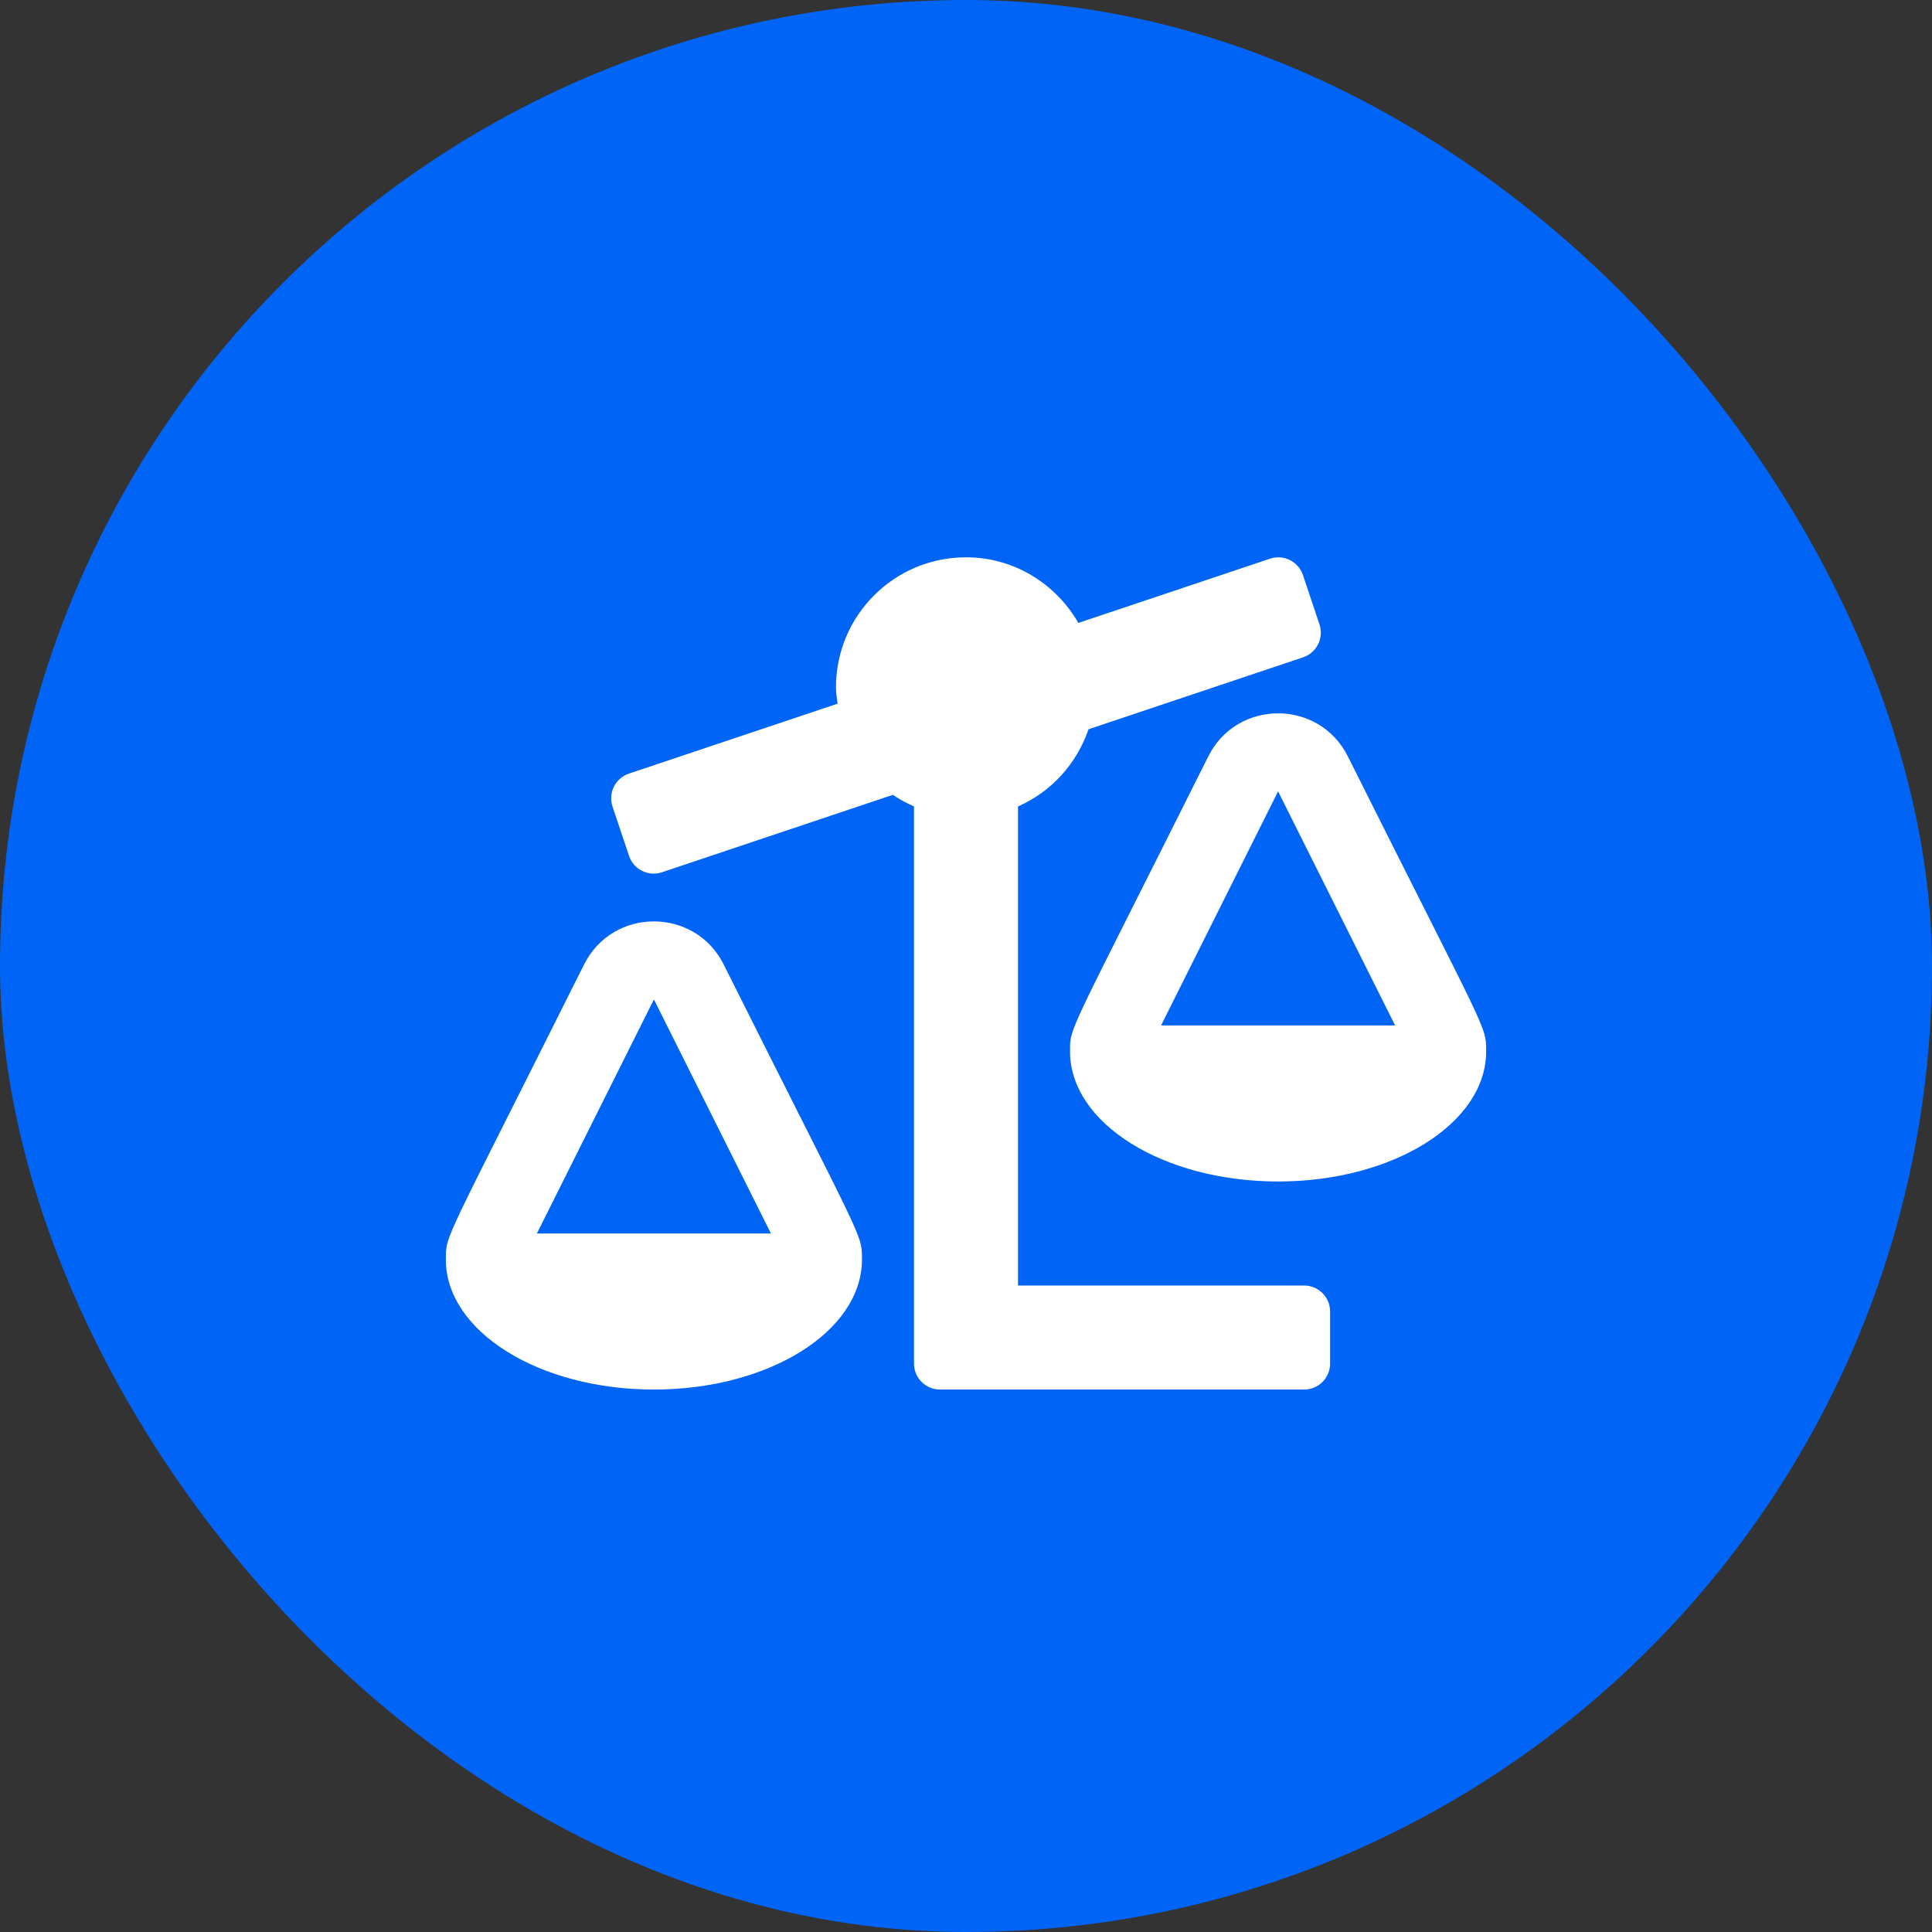
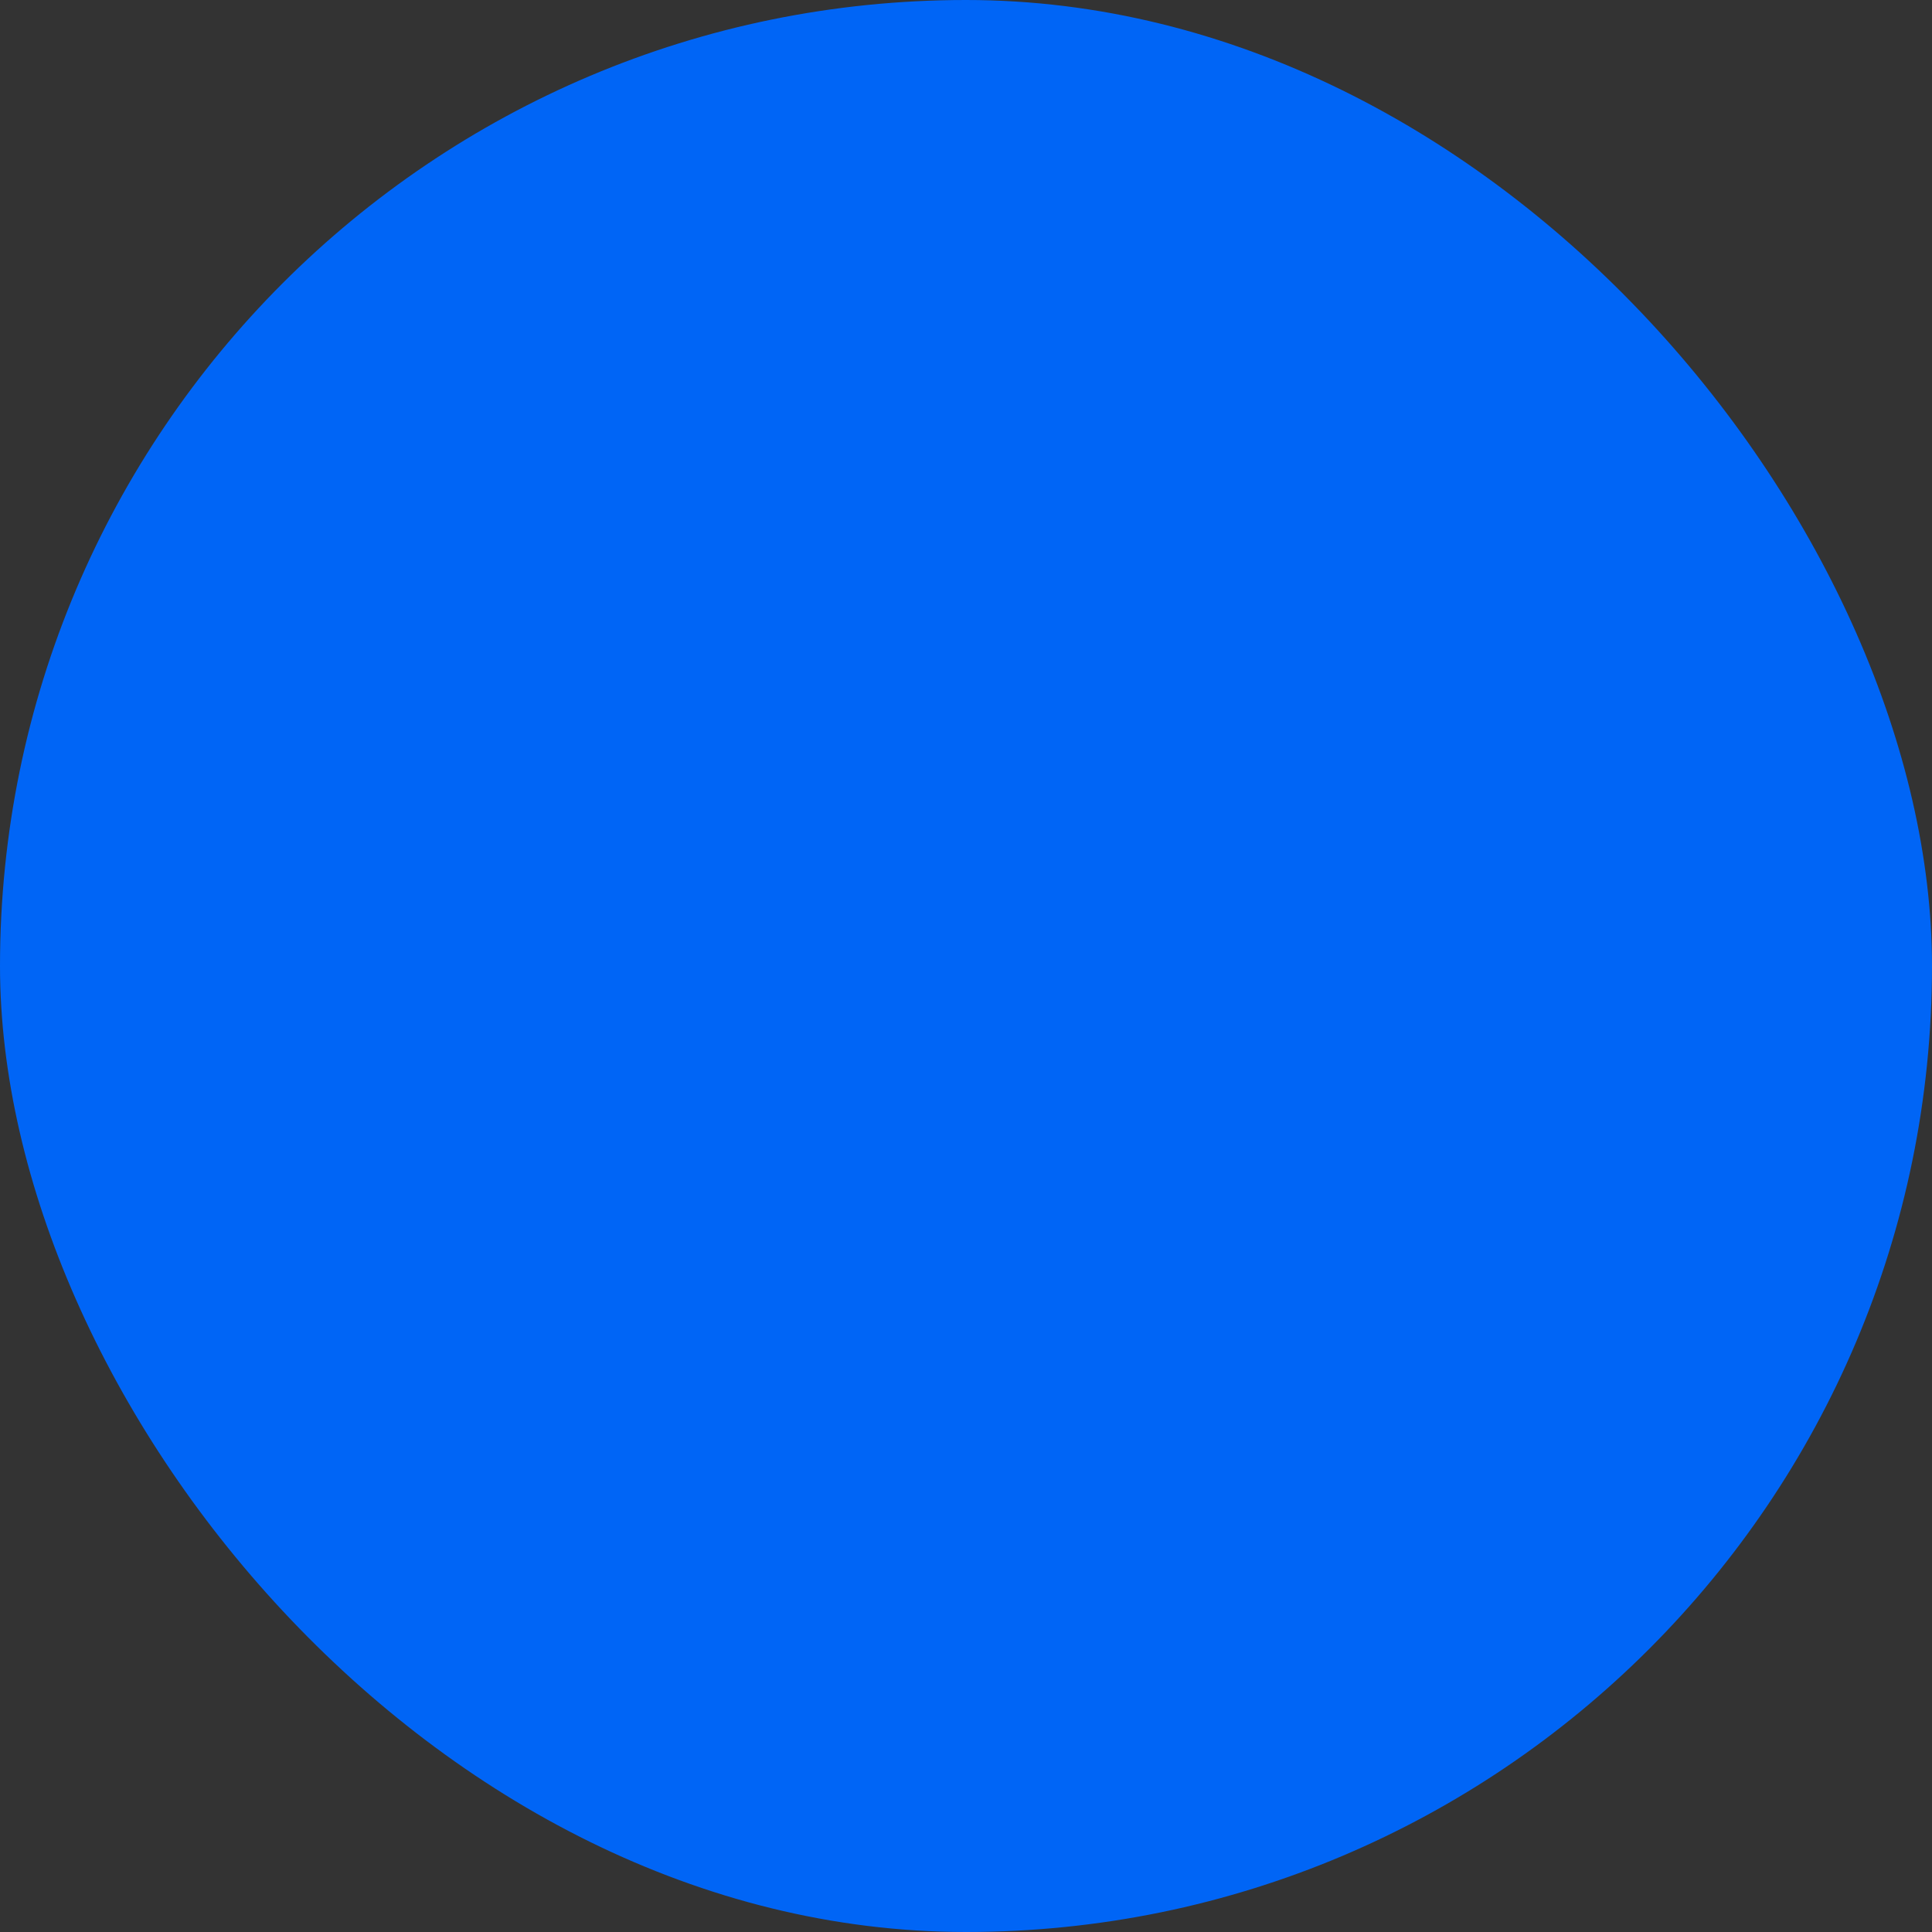
<svg xmlns="http://www.w3.org/2000/svg" width="52" height="52" viewBox="0 0 52 52" fill="none">
  <rect x="0" y="0" width="52" height="52" fill="#333333" stroke="none" />
  <rect width="52" height="52" rx="26" fill="#0065F6" />
-   <path d="M35.1 34.6H27.4V21.705C28.293 21.314 28.979 20.558 29.298 19.628L35.073 17.692C35.44 17.569 35.637 17.172 35.514 16.805L35.069 15.478C34.946 15.111 34.549 14.914 34.183 15.037L29.024 16.766C28.419 15.716 27.299 15 26 15C24.067 15 22.5 16.567 22.5 18.5C22.5 18.65 22.526 18.794 22.544 18.939L16.927 20.822C16.561 20.945 16.363 21.342 16.486 21.709L16.931 23.036C17.054 23.403 17.451 23.6 17.817 23.477L24.032 21.393C24.21 21.514 24.401 21.617 24.6 21.705V36.7C24.6 37.087 24.914 37.4 25.3 37.4H35.1C35.487 37.4 35.8 37.087 35.8 36.7V35.3C35.8 34.913 35.487 34.6 35.1 34.6ZM39.999 28.3C39.999 27.592 40.058 27.918 36.278 20.359C35.506 18.815 33.295 18.812 32.521 20.359C28.71 27.983 28.801 27.614 28.801 28.3H28.8C28.8 30.233 31.307 31.8 34.4 31.8C37.493 31.8 40 30.233 40 28.3H39.999ZM31.25 27.6L34.4 21.3L37.55 27.6H31.25ZM19.478 25.959C18.706 24.415 16.495 24.412 15.721 25.959C11.91 33.583 12.001 33.214 12.001 33.9H12C12 35.833 14.507 37.4 17.6 37.4C20.693 37.4 23.2 35.833 23.2 33.9H23.199C23.199 33.192 23.258 33.518 19.478 25.959ZM14.45 33.2L17.6 26.9L20.75 33.2H14.45Z" fill="white" />
</svg>